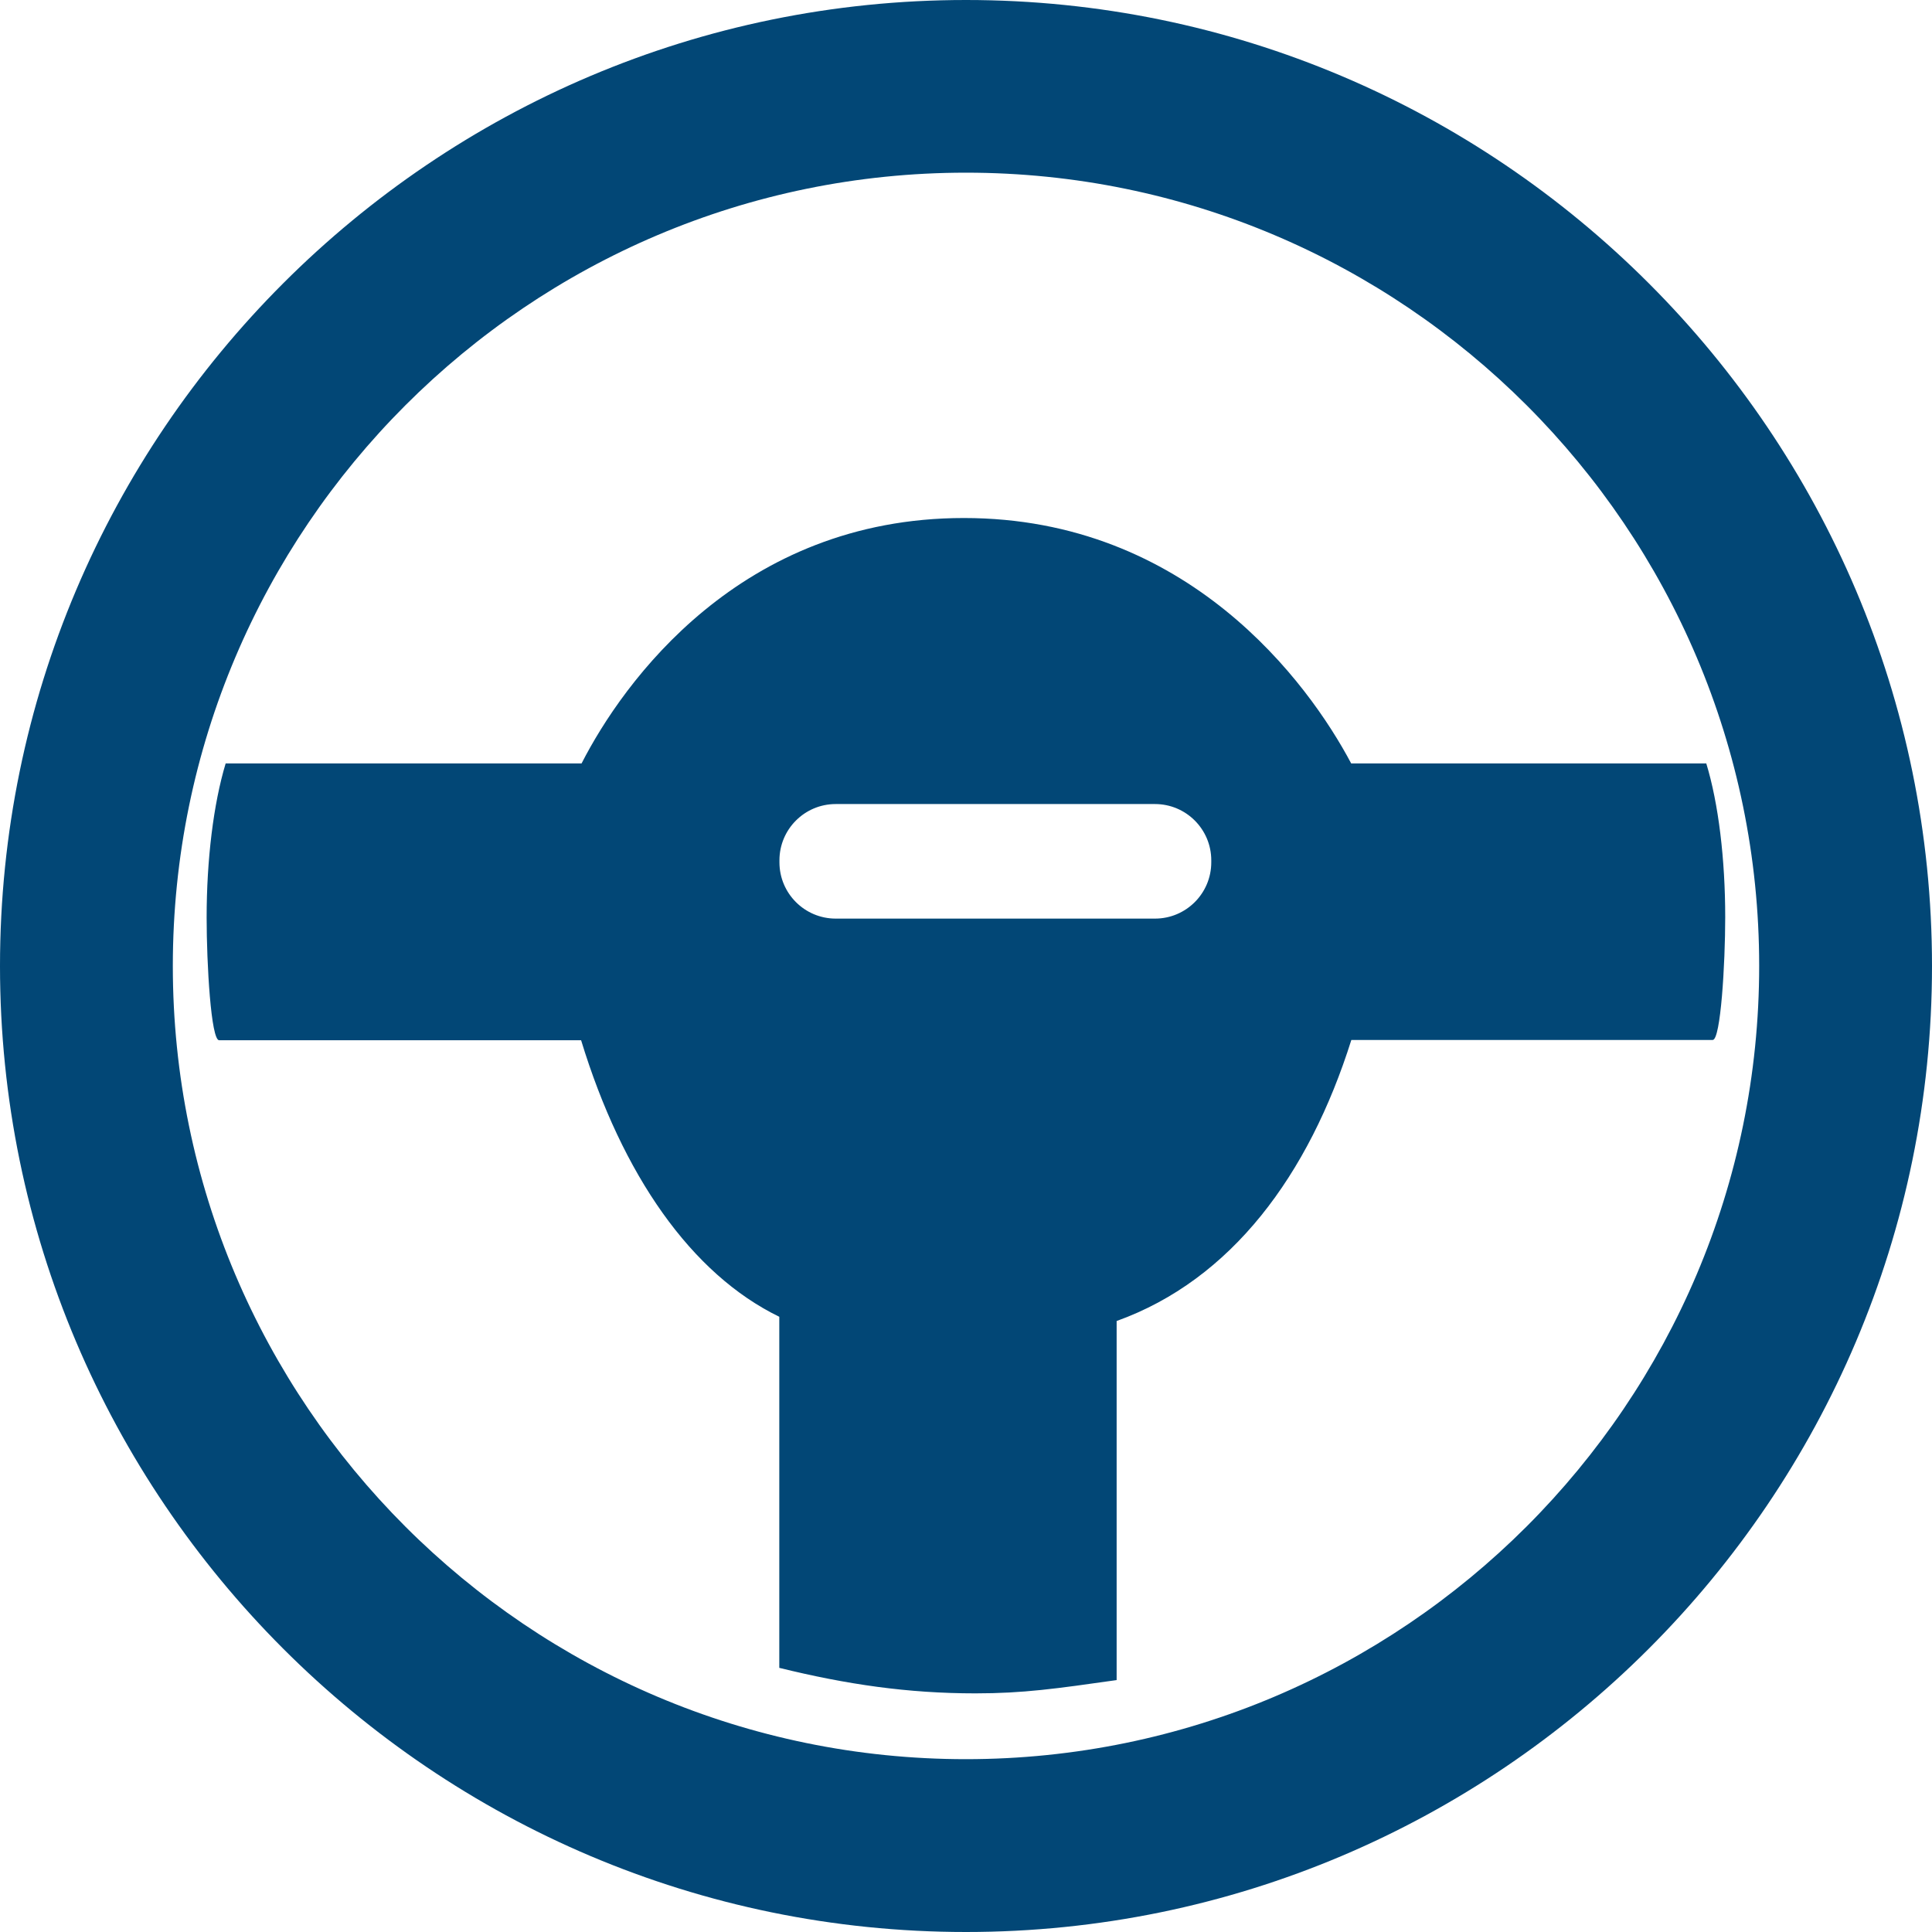
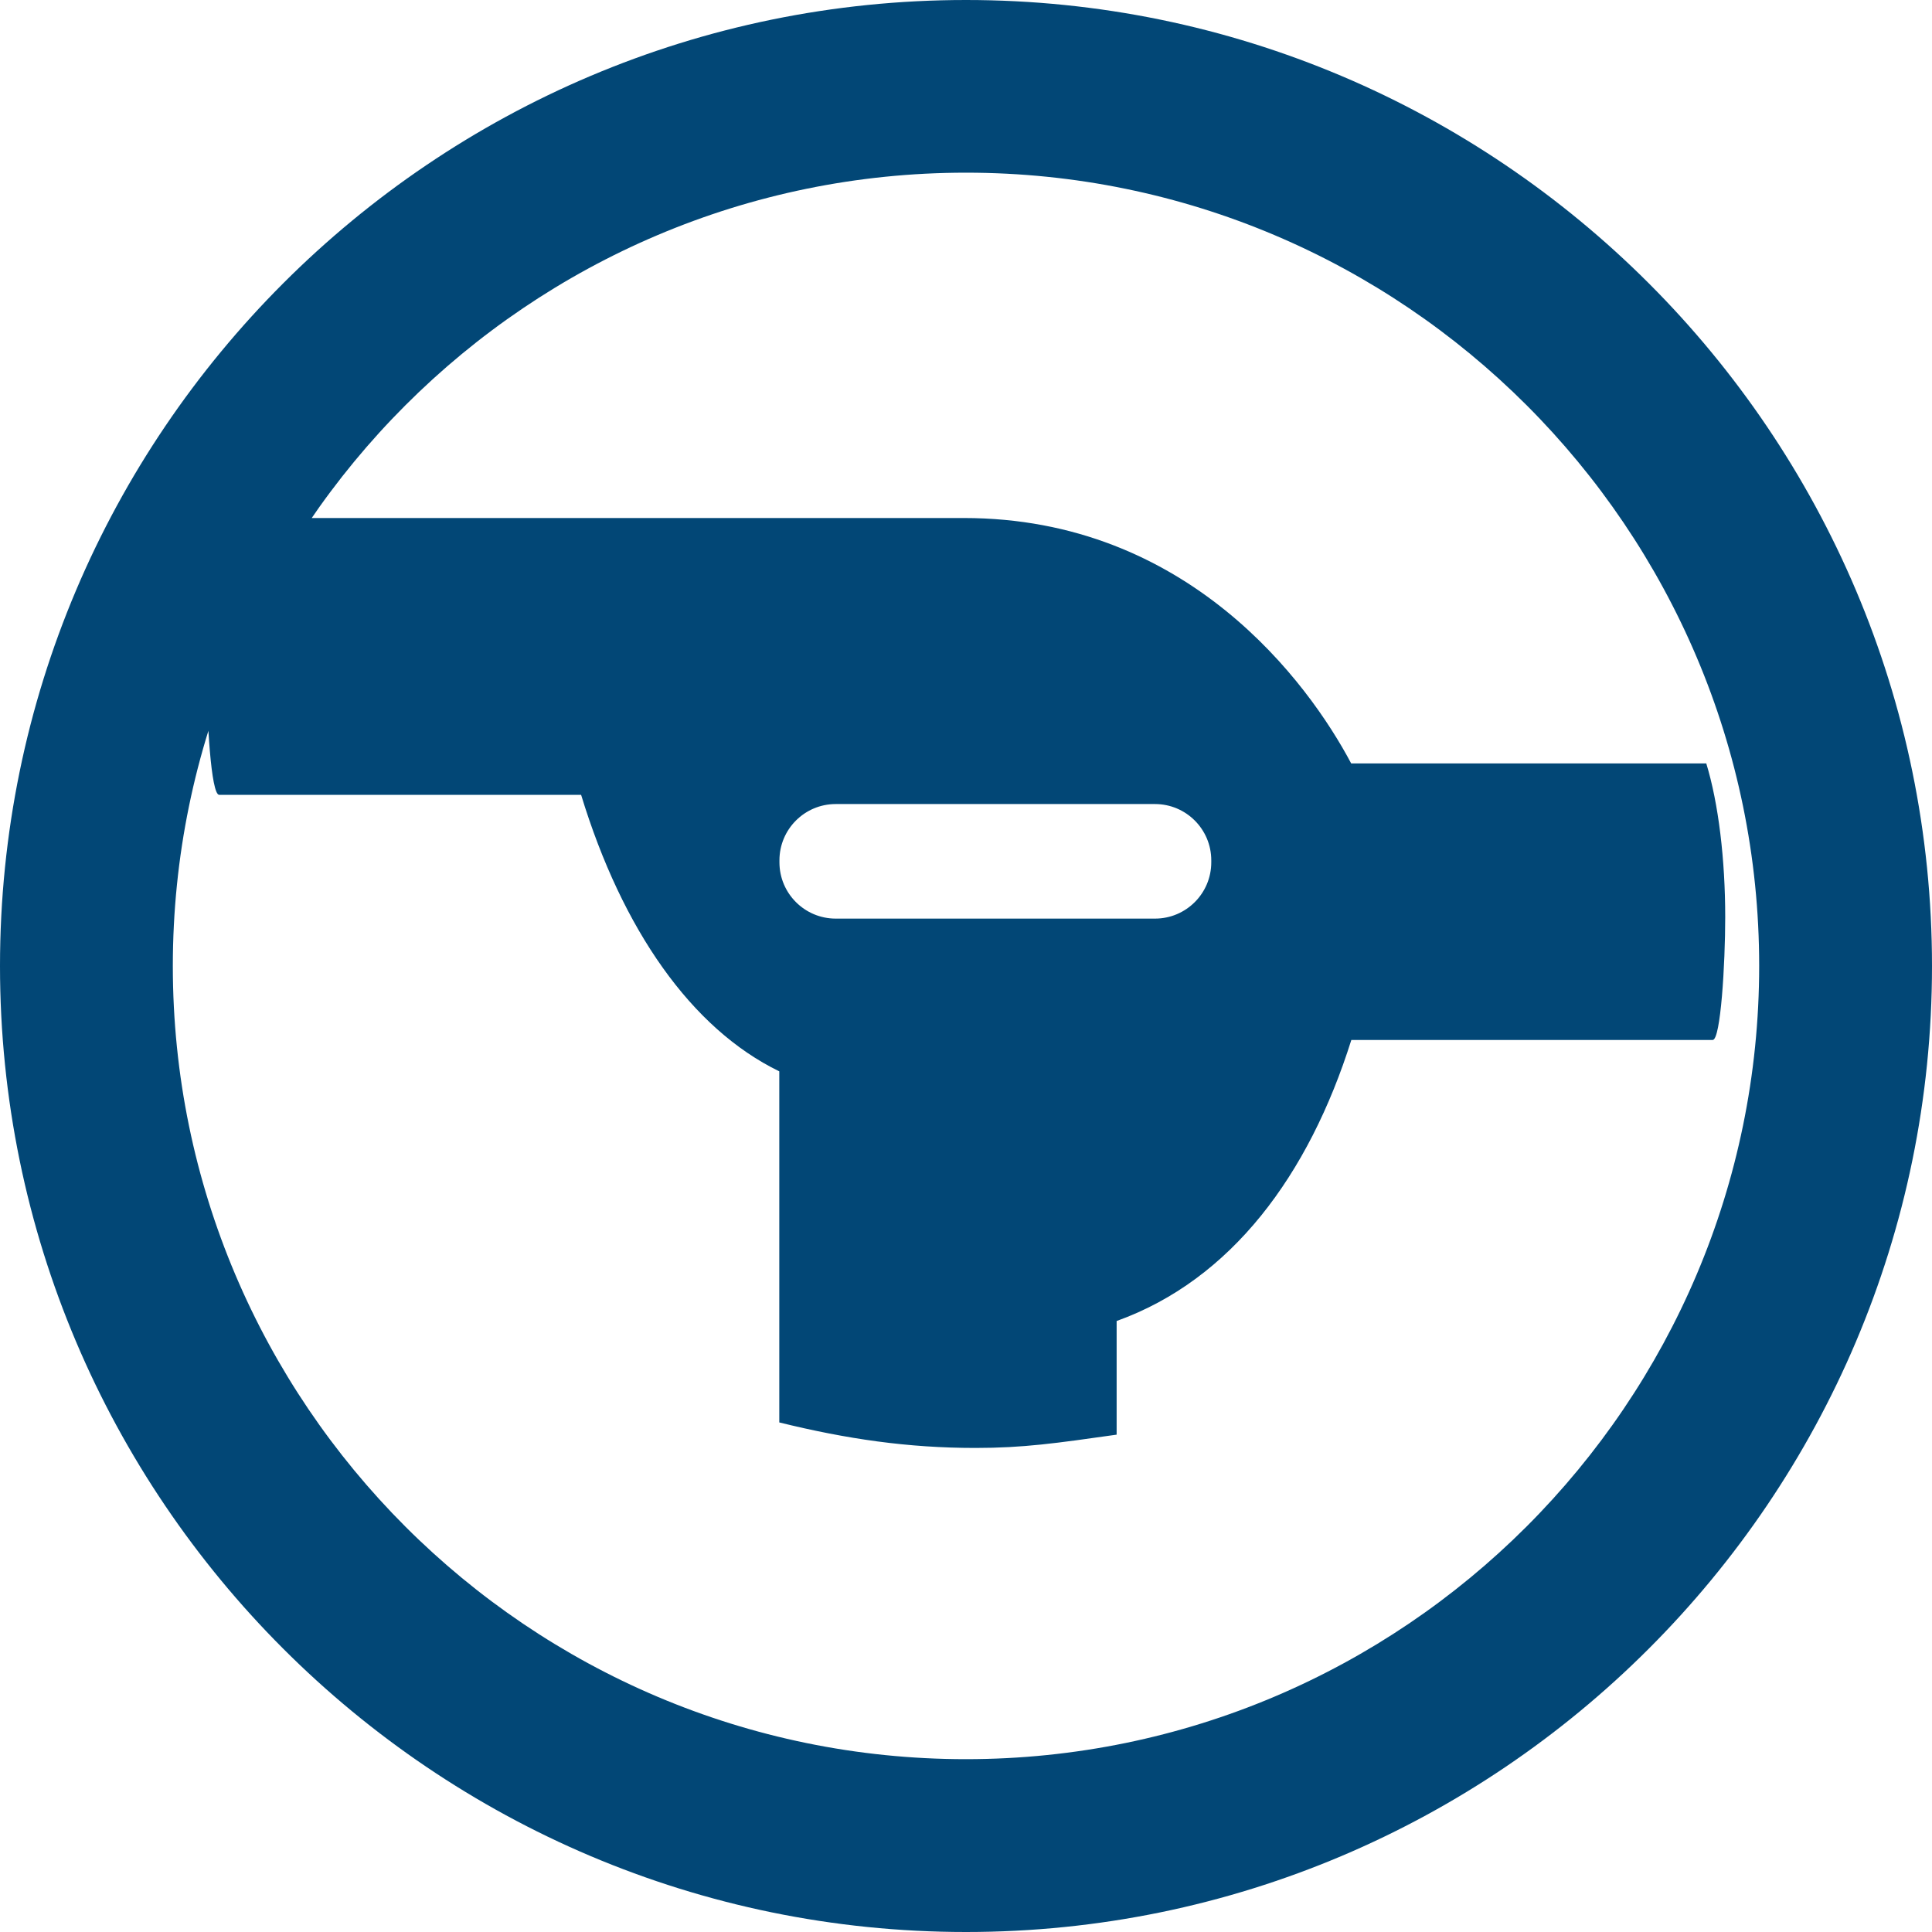
<svg xmlns="http://www.w3.org/2000/svg" version="1.1" id="uuid-c1bbad7b-3031-4006-a533-581847959544" x="0px" y="0px" viewBox="0 0 128 128" style="enable-background:new 0 0 128 128;" xml:space="preserve">
  <g>
    <g id="uuid-952f0494-9c45-4eca-9ebe-cdee96ccd6de">
-       <path style="fill:#024776;" d="M113.05,50.58H89.52c-2.84-5.36-10.84-16.26-25.66-16.26s-22.59,10.9-25.33,16.26H14.95    c-0.81,2.68-1.26,6.39-1.26,10.21c0,3.08,0.29,8.13,0.83,8.13H38.5c2.73,8.94,7.31,15.49,13.13,18.32v23.26    c4.47,1.1,8.52,1.69,12.99,1.69c3.18,0,5.34-0.31,9.36-0.88V87.52c7.6-2.73,12.73-9.67,15.55-18.62h23.94    c0.53,0,0.83-5.04,0.83-8.13c0-3.82-0.44-7.53-1.26-10.21L113.05,50.58z M80.25,57.13c0,2.06-1.67,3.73-3.73,3.73H55.37    c-2.06,0-3.73-1.67-3.73-3.73v-0.13c0-2.06,1.67-3.73,3.73-3.73h21.15c2.06,0,3.73,1.67,3.73,3.73V57.13z M64,0    C28.71,0,0,28.71,0,64s28.71,64,64,64s64-28.71,64-64S99.29,0,64,0z M64,116.55c-28.98,0-52.55-23.57-52.55-52.55    S35.02,11.44,64,11.44s52.55,23.57,52.55,52.55S92.98,116.54,64,116.55L64,116.55z" />
+       <path style="fill:#024776;" d="M113.05,50.58H89.52c-2.84-5.36-10.84-16.26-25.66-16.26H14.95    c-0.81,2.68-1.26,6.39-1.26,10.21c0,3.08,0.29,8.13,0.83,8.13H38.5c2.73,8.94,7.31,15.49,13.13,18.32v23.26    c4.47,1.1,8.52,1.69,12.99,1.69c3.18,0,5.34-0.31,9.36-0.88V87.52c7.6-2.73,12.73-9.67,15.55-18.62h23.94    c0.53,0,0.83-5.04,0.83-8.13c0-3.82-0.44-7.53-1.26-10.21L113.05,50.58z M80.25,57.13c0,2.06-1.67,3.73-3.73,3.73H55.37    c-2.06,0-3.73-1.67-3.73-3.73v-0.13c0-2.06,1.67-3.73,3.73-3.73h21.15c2.06,0,3.73,1.67,3.73,3.73V57.13z M64,0    C28.71,0,0,28.71,0,64s28.71,64,64,64s64-28.71,64-64S99.29,0,64,0z M64,116.55c-28.98,0-52.55-23.57-52.55-52.55    S35.02,11.44,64,11.44s52.55,23.57,52.55,52.55S92.98,116.54,64,116.55L64,116.55z" />
    </g>
  </g>
</svg>